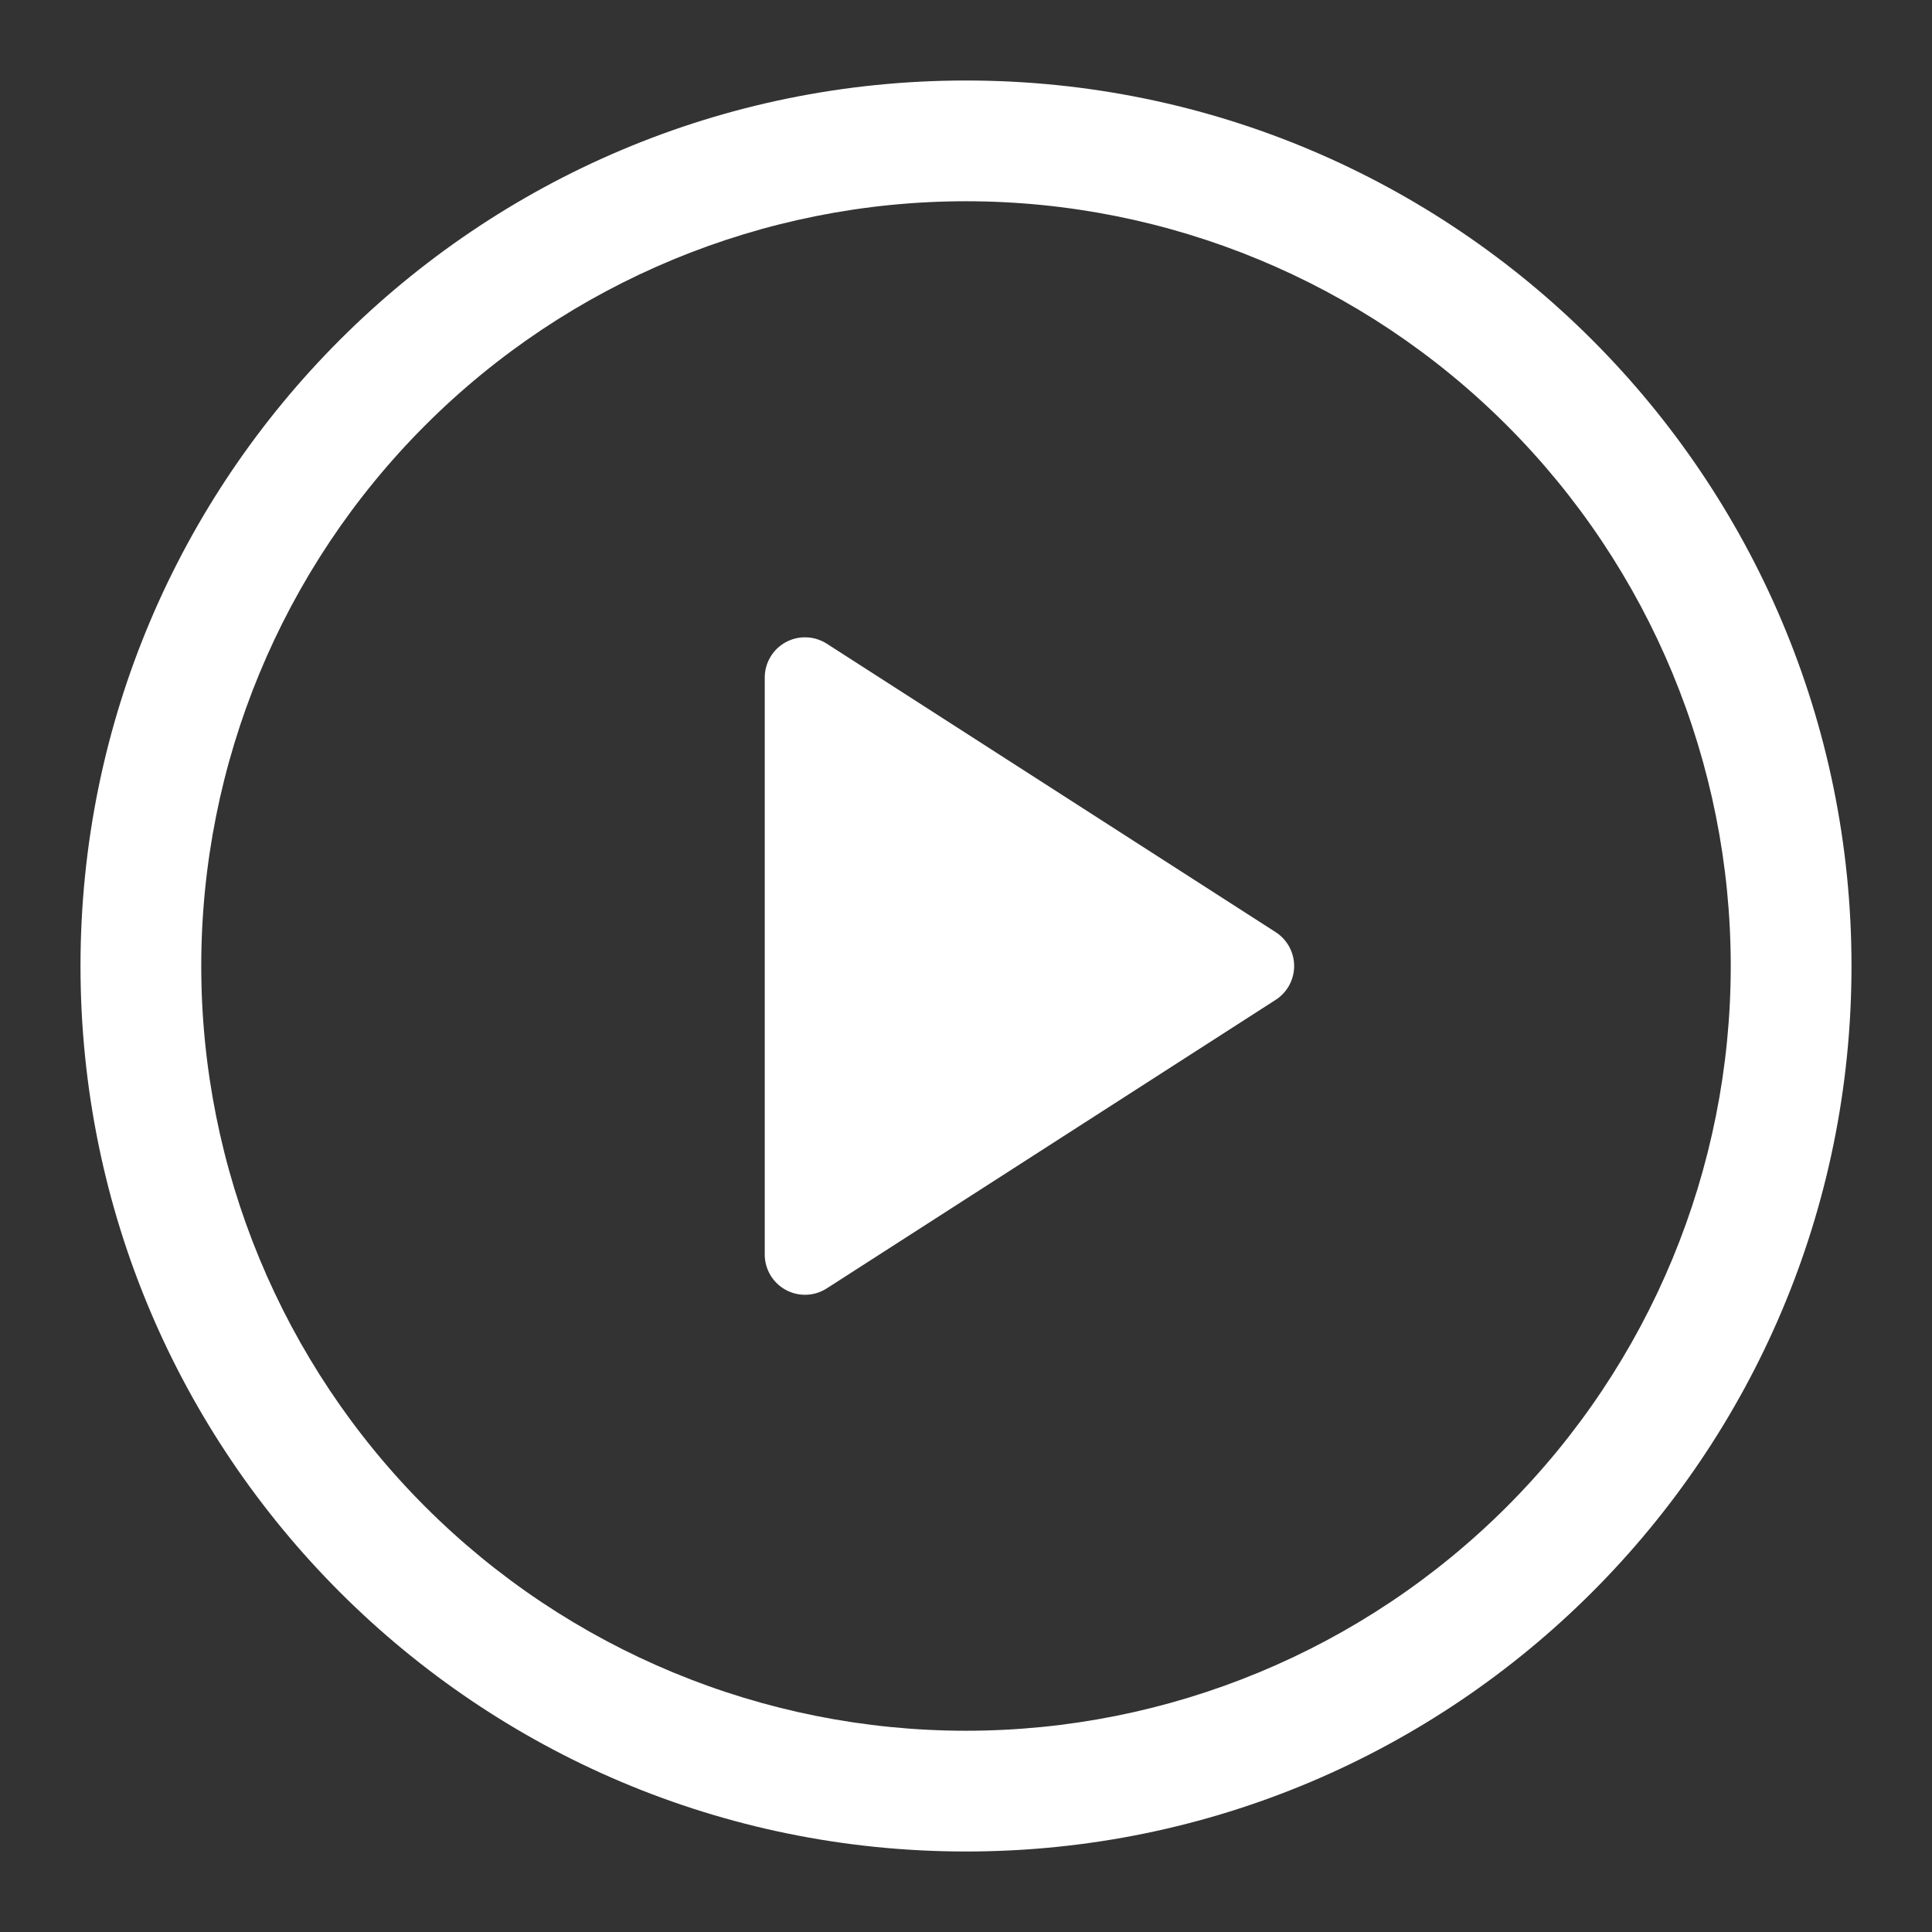
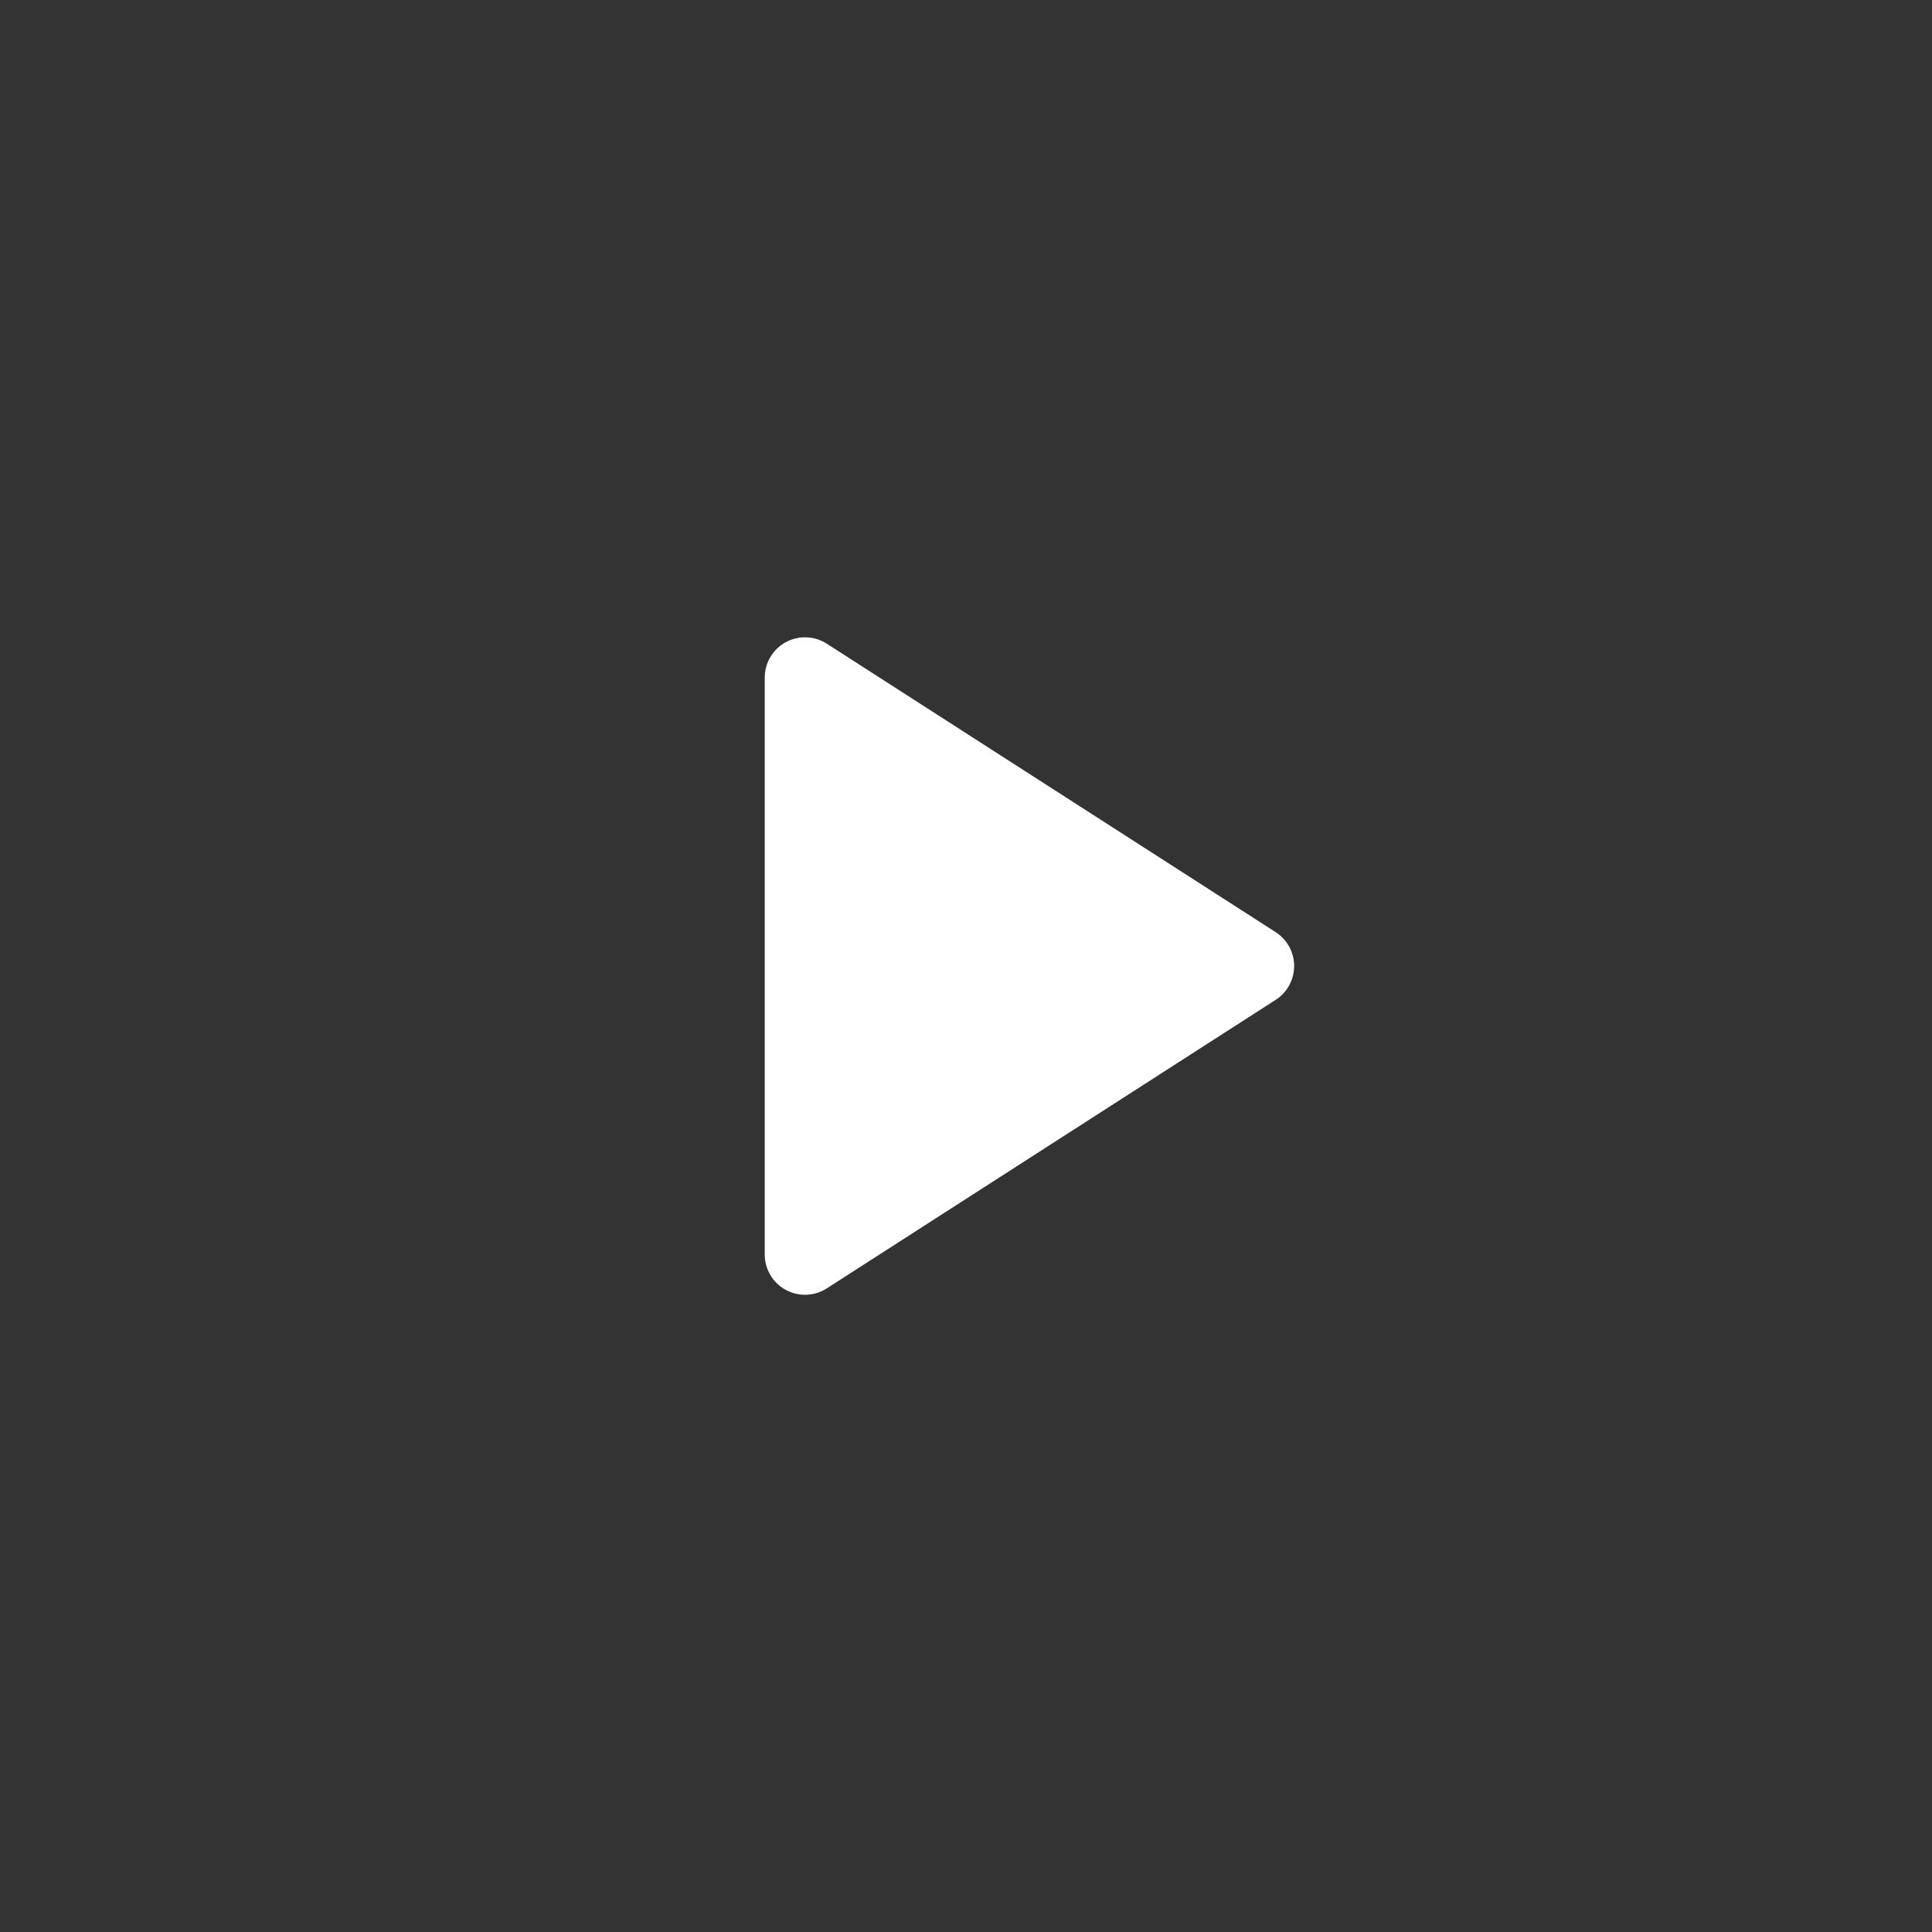
<svg xmlns="http://www.w3.org/2000/svg" width="54" height="54" viewBox="0 0 54 54" fill="none">
  <rect x="0" y="0" width="54" height="54" fill="#333333" stroke="none" />
  <path d="M21.375 35.064V18.936C21.375 18.734 21.43 18.536 21.533 18.363C21.636 18.189 21.784 18.047 21.961 17.95C22.138 17.854 22.338 17.806 22.54 17.814C22.742 17.821 22.938 17.882 23.108 17.991L35.654 26.053C35.812 26.155 35.943 26.295 36.034 26.46C36.124 26.626 36.172 26.811 36.172 27C36.172 27.189 36.124 27.374 36.034 27.54C35.943 27.706 35.812 27.846 35.654 27.947L23.108 36.011C22.938 36.12 22.742 36.182 22.54 36.189C22.338 36.196 22.138 36.149 21.961 36.052C21.784 35.956 21.636 35.813 21.533 35.64C21.43 35.466 21.375 35.268 21.375 35.066V35.064Z" fill="white" />
-   <path d="M2.25 27C2.25 13.331 13.331 2.25 27 2.25C40.669 2.25 51.75 13.331 51.75 27C51.75 40.669 40.669 51.75 27 51.75C13.331 51.75 2.25 40.669 2.25 27ZM27 5.625C21.331 5.625 15.894 7.877 11.886 11.886C7.877 15.894 5.625 21.331 5.625 27C5.625 32.669 7.877 38.106 11.886 42.114C15.894 46.123 21.331 48.375 27 48.375C32.669 48.375 38.106 46.123 42.114 42.114C46.123 38.106 48.375 32.669 48.375 27C48.375 21.331 46.123 15.894 42.114 11.886C38.106 7.877 32.669 5.625 27 5.625Z" fill="white" />
</svg>